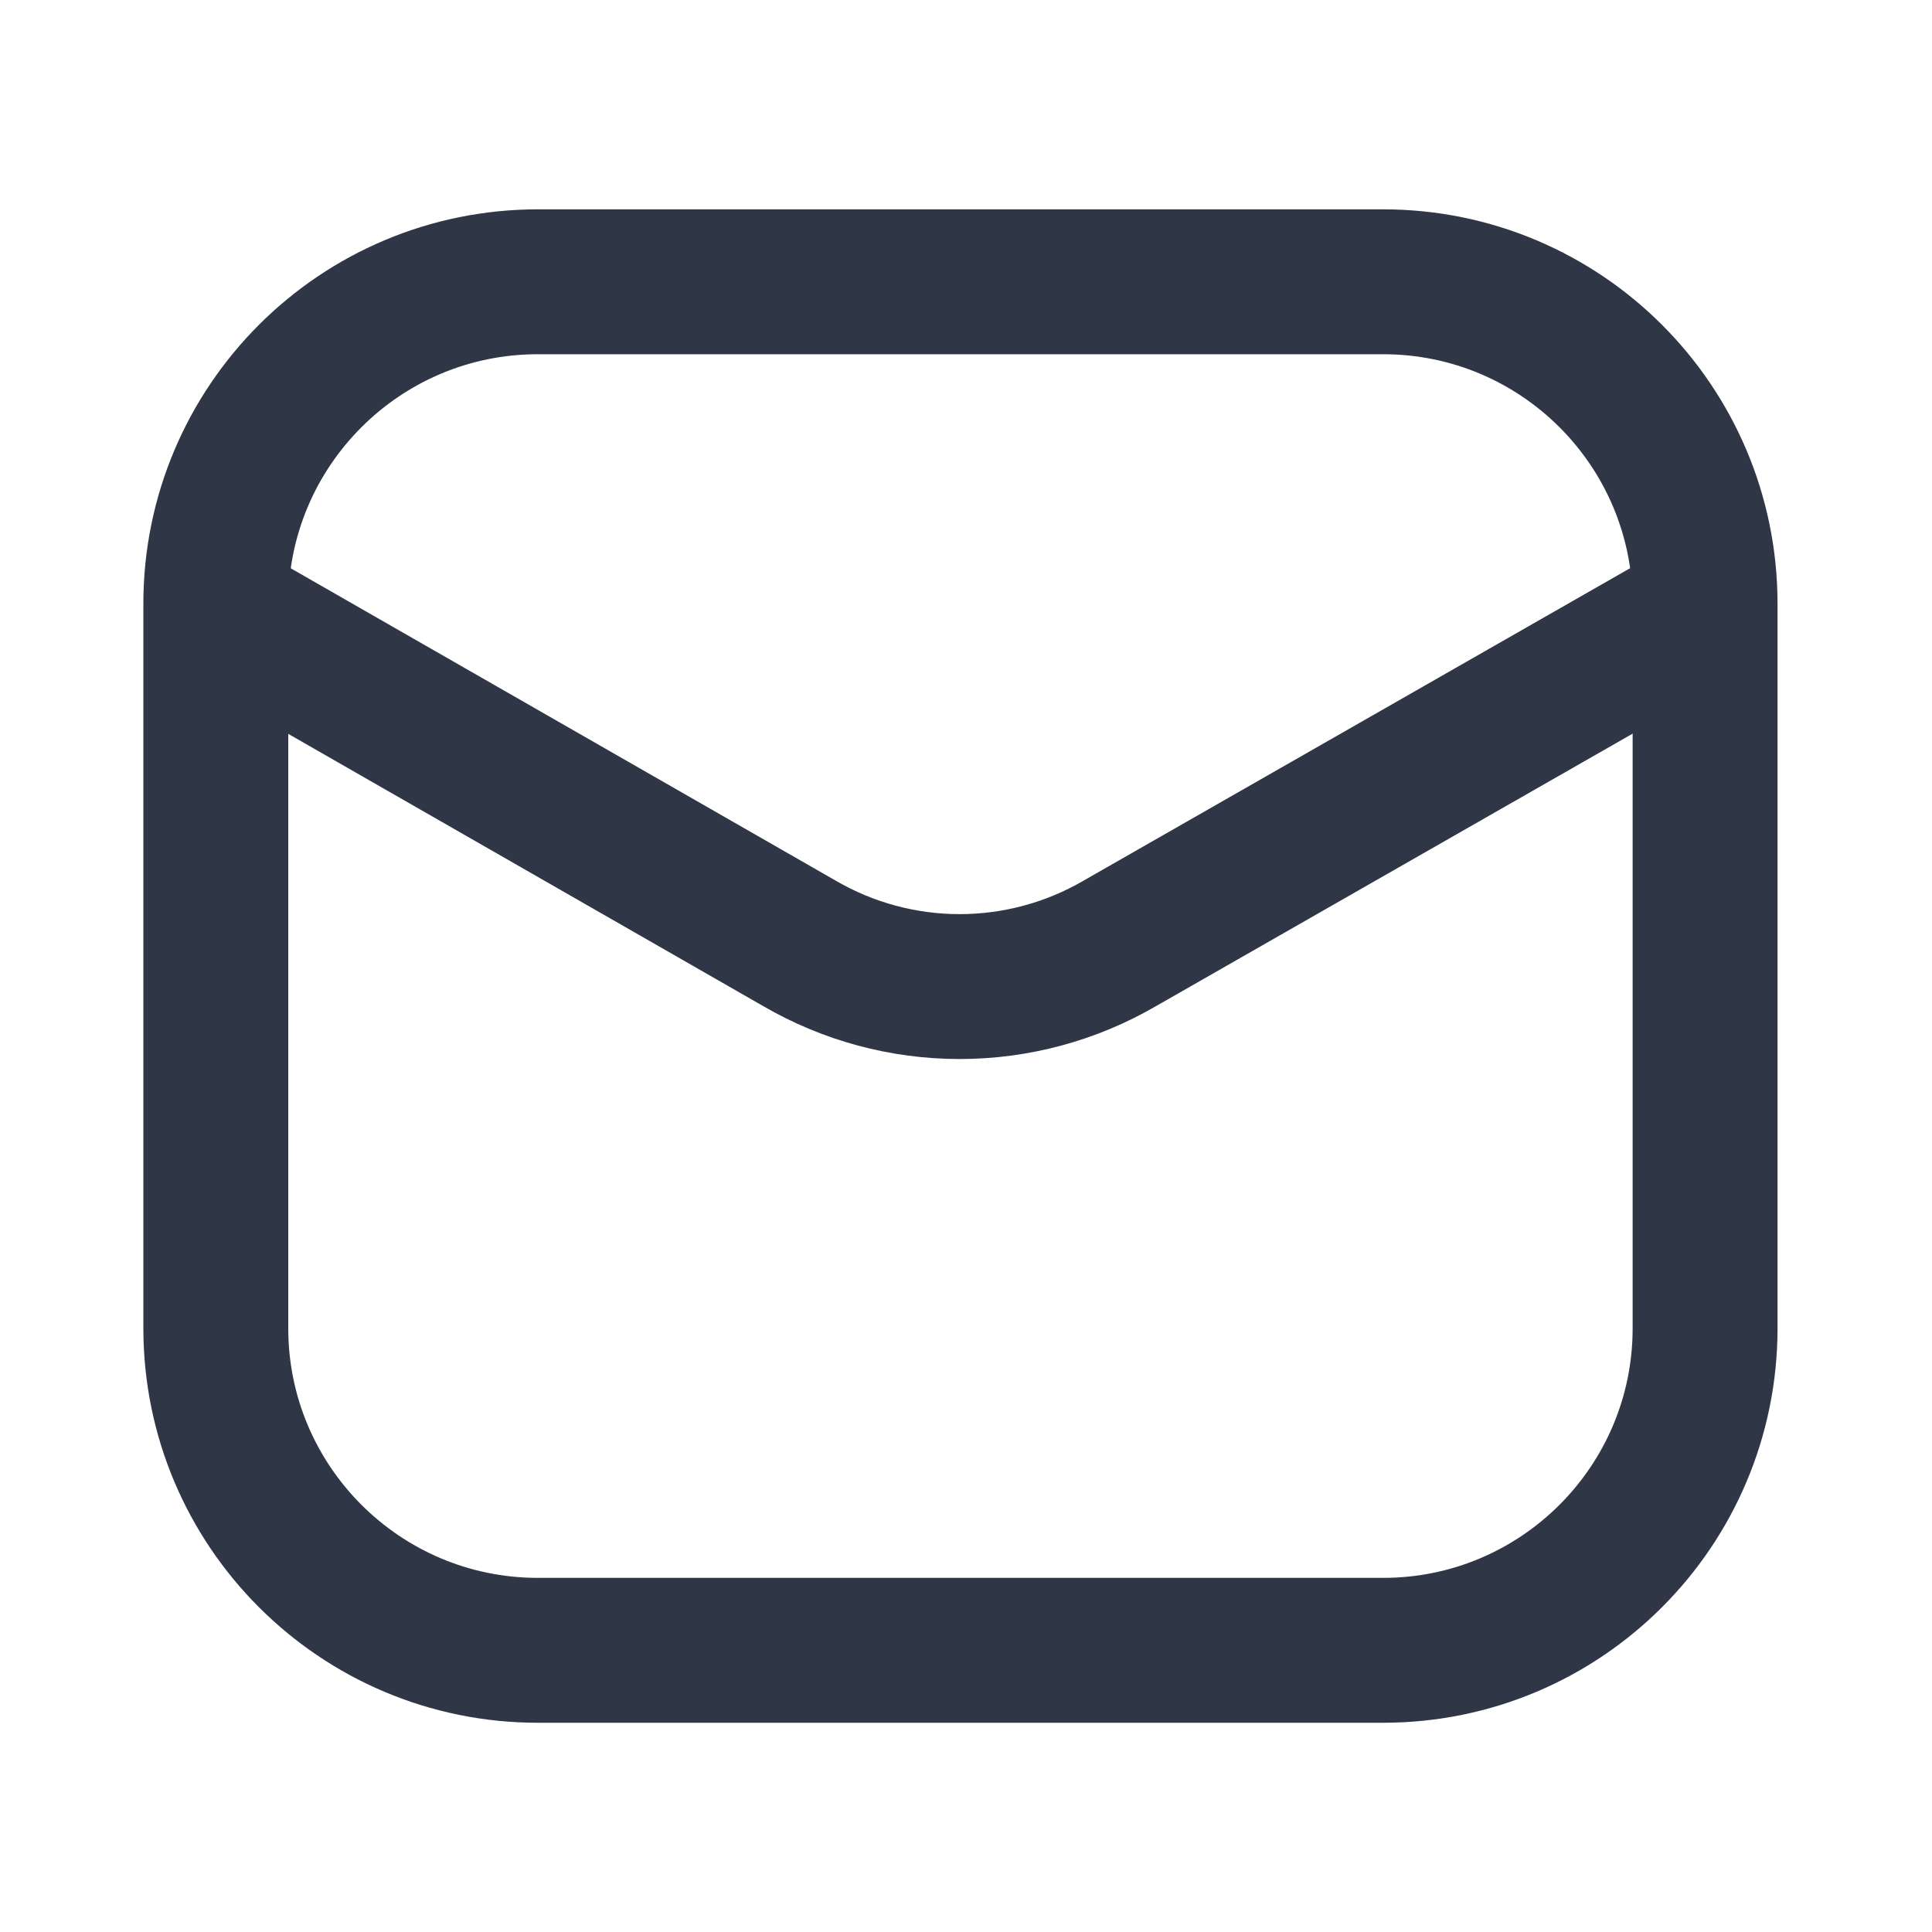
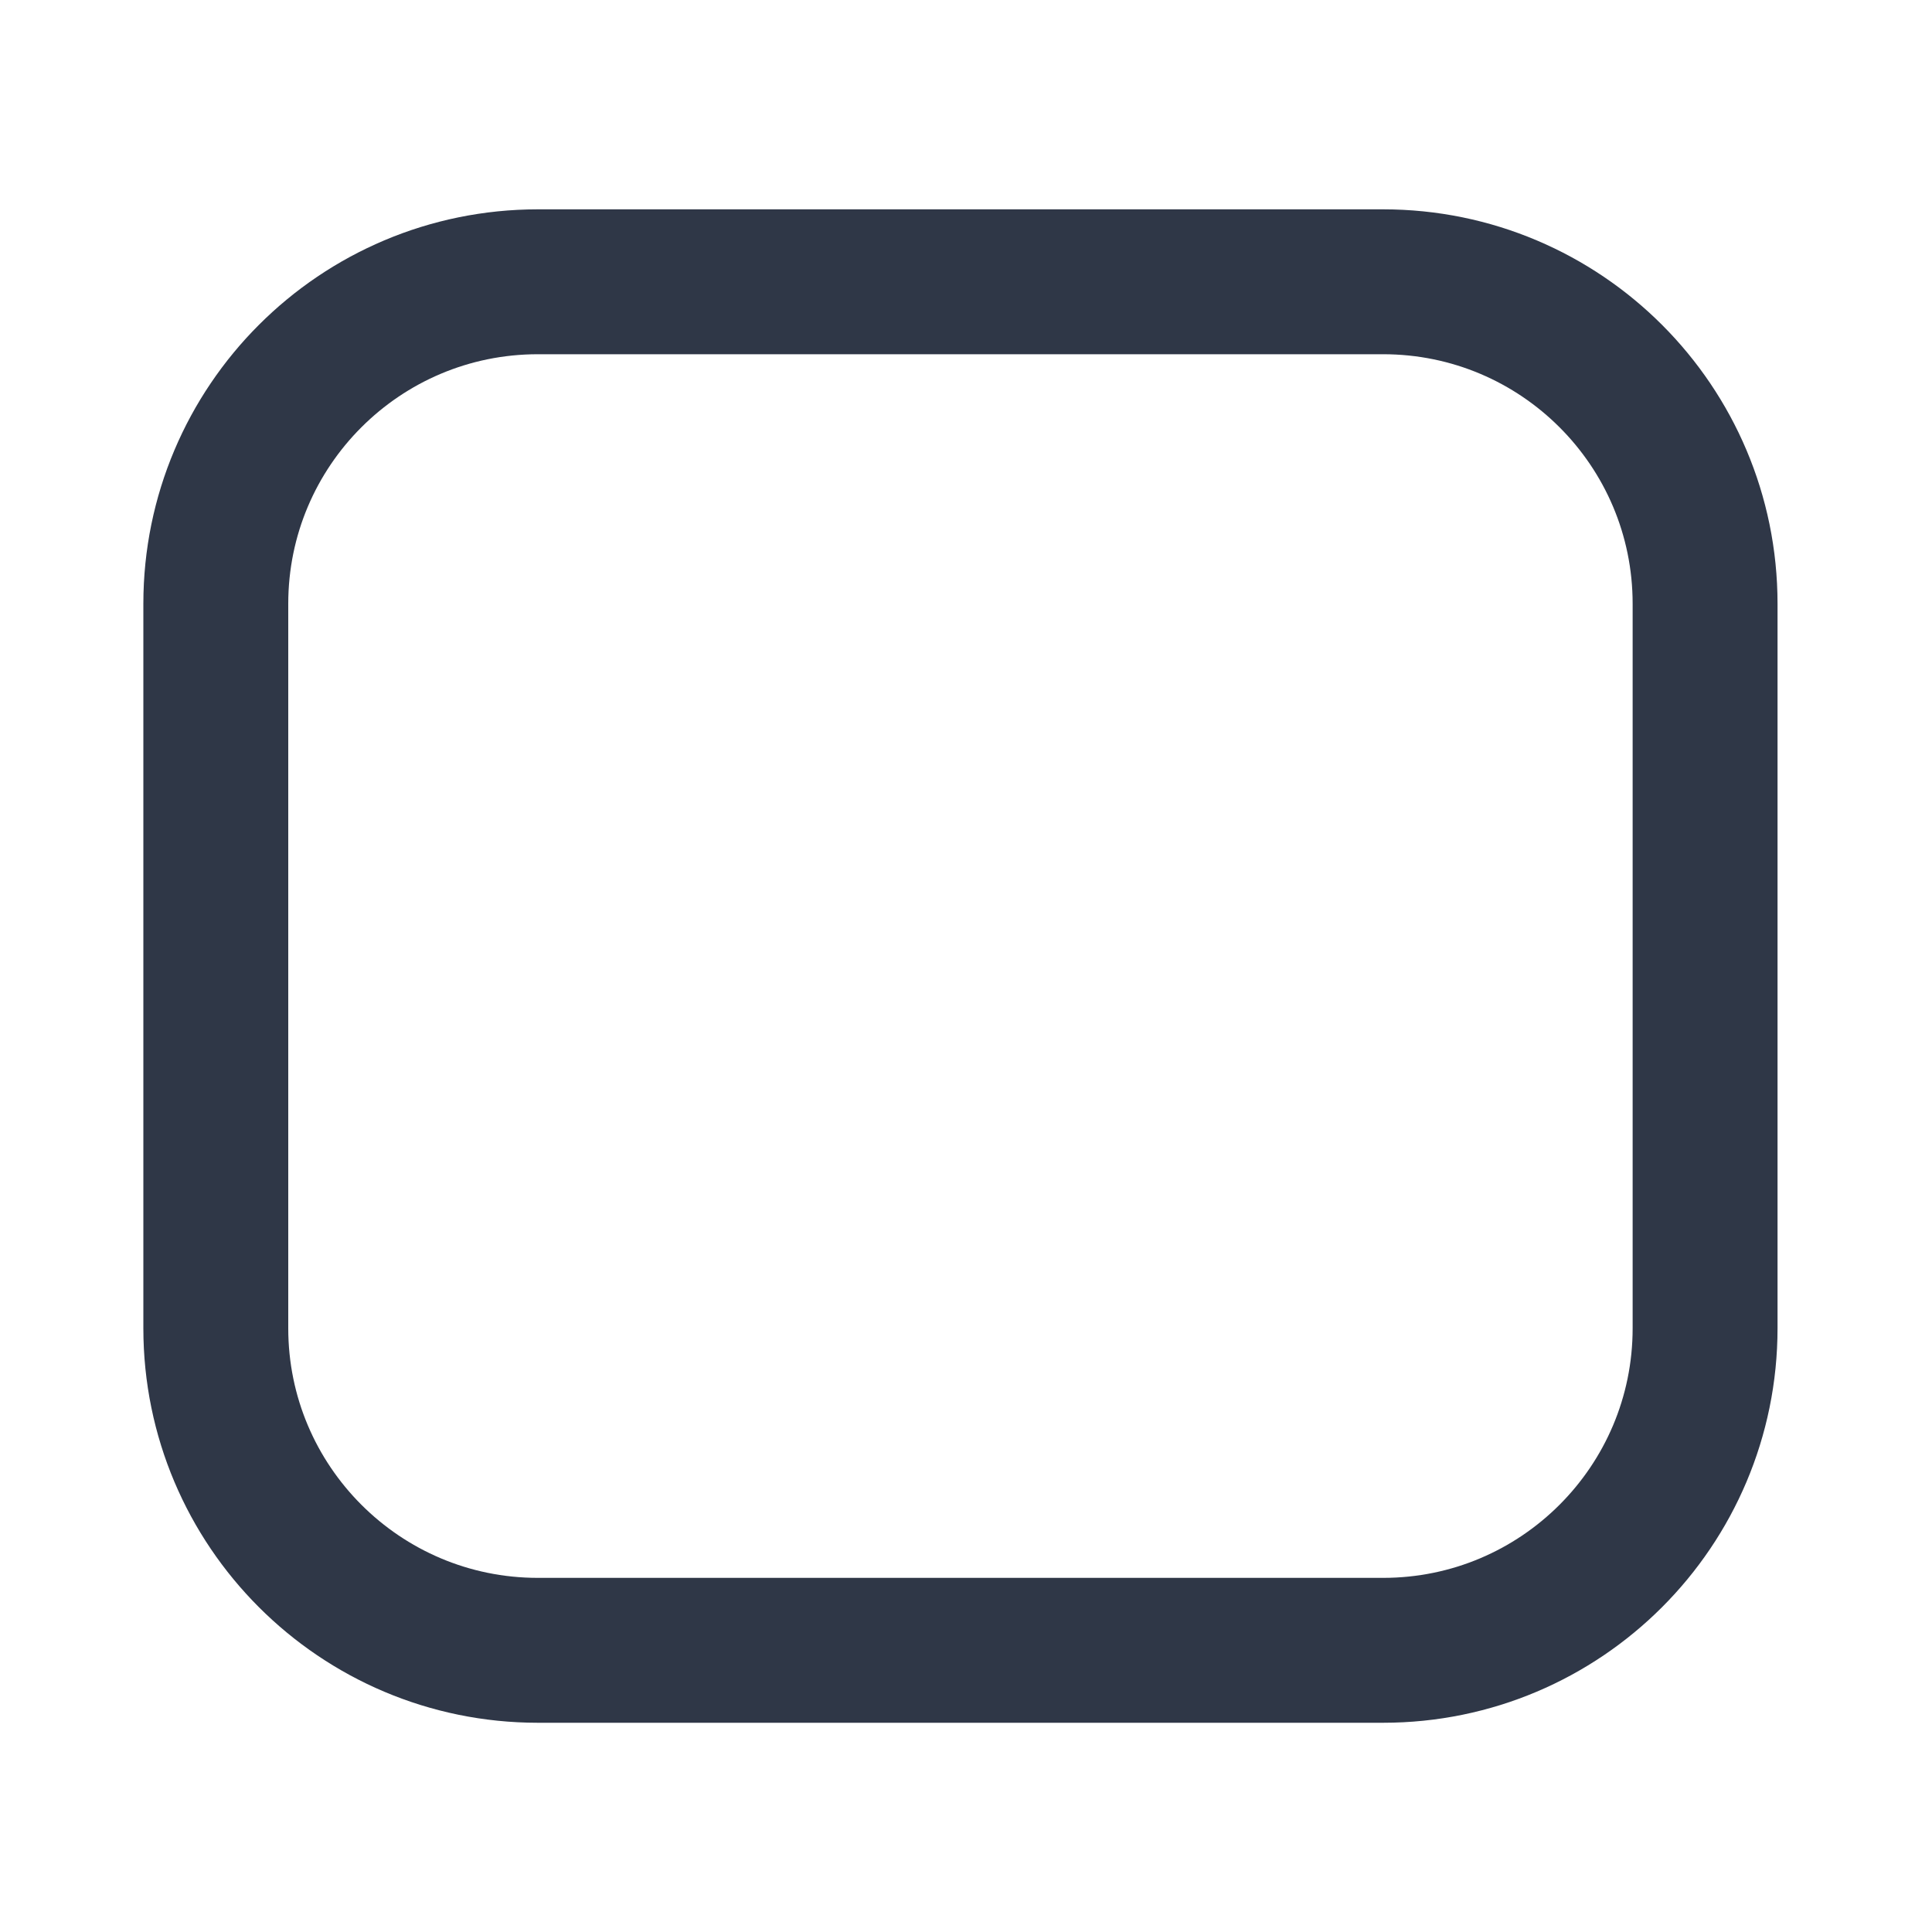
<svg xmlns="http://www.w3.org/2000/svg" width="20" height="20" viewBox="0 0 20 20" fill="none">
-   <path d="M14.318 2.917H5.568C3.727 2.917 2.234 4.409 2.234 6.25V13.75C2.234 15.591 3.727 17.084 5.568 17.084H14.318C16.159 17.084 17.651 15.591 17.651 13.75V6.25C17.651 4.409 16.159 2.917 14.318 2.917Z" stroke="#2F3747" stroke-width="1.5" />
-   <path d="M2.273 6.325L8.278 9.767C8.781 10.059 9.352 10.213 9.934 10.213C10.516 10.213 11.087 10.059 11.59 9.767L17.611 6.325" stroke="#2F3747" stroke-width="1.5" stroke-linecap="round" stroke-linejoin="round" />
+   <path d="M14.318 2.917H5.568C3.727 2.917 2.234 4.409 2.234 6.25V13.75C2.234 15.591 3.727 17.084 5.568 17.084H14.318C16.159 17.084 17.651 15.591 17.651 13.75V6.25C17.651 4.409 16.159 2.917 14.318 2.917" stroke="#2F3747" stroke-width="1.5" />
</svg>